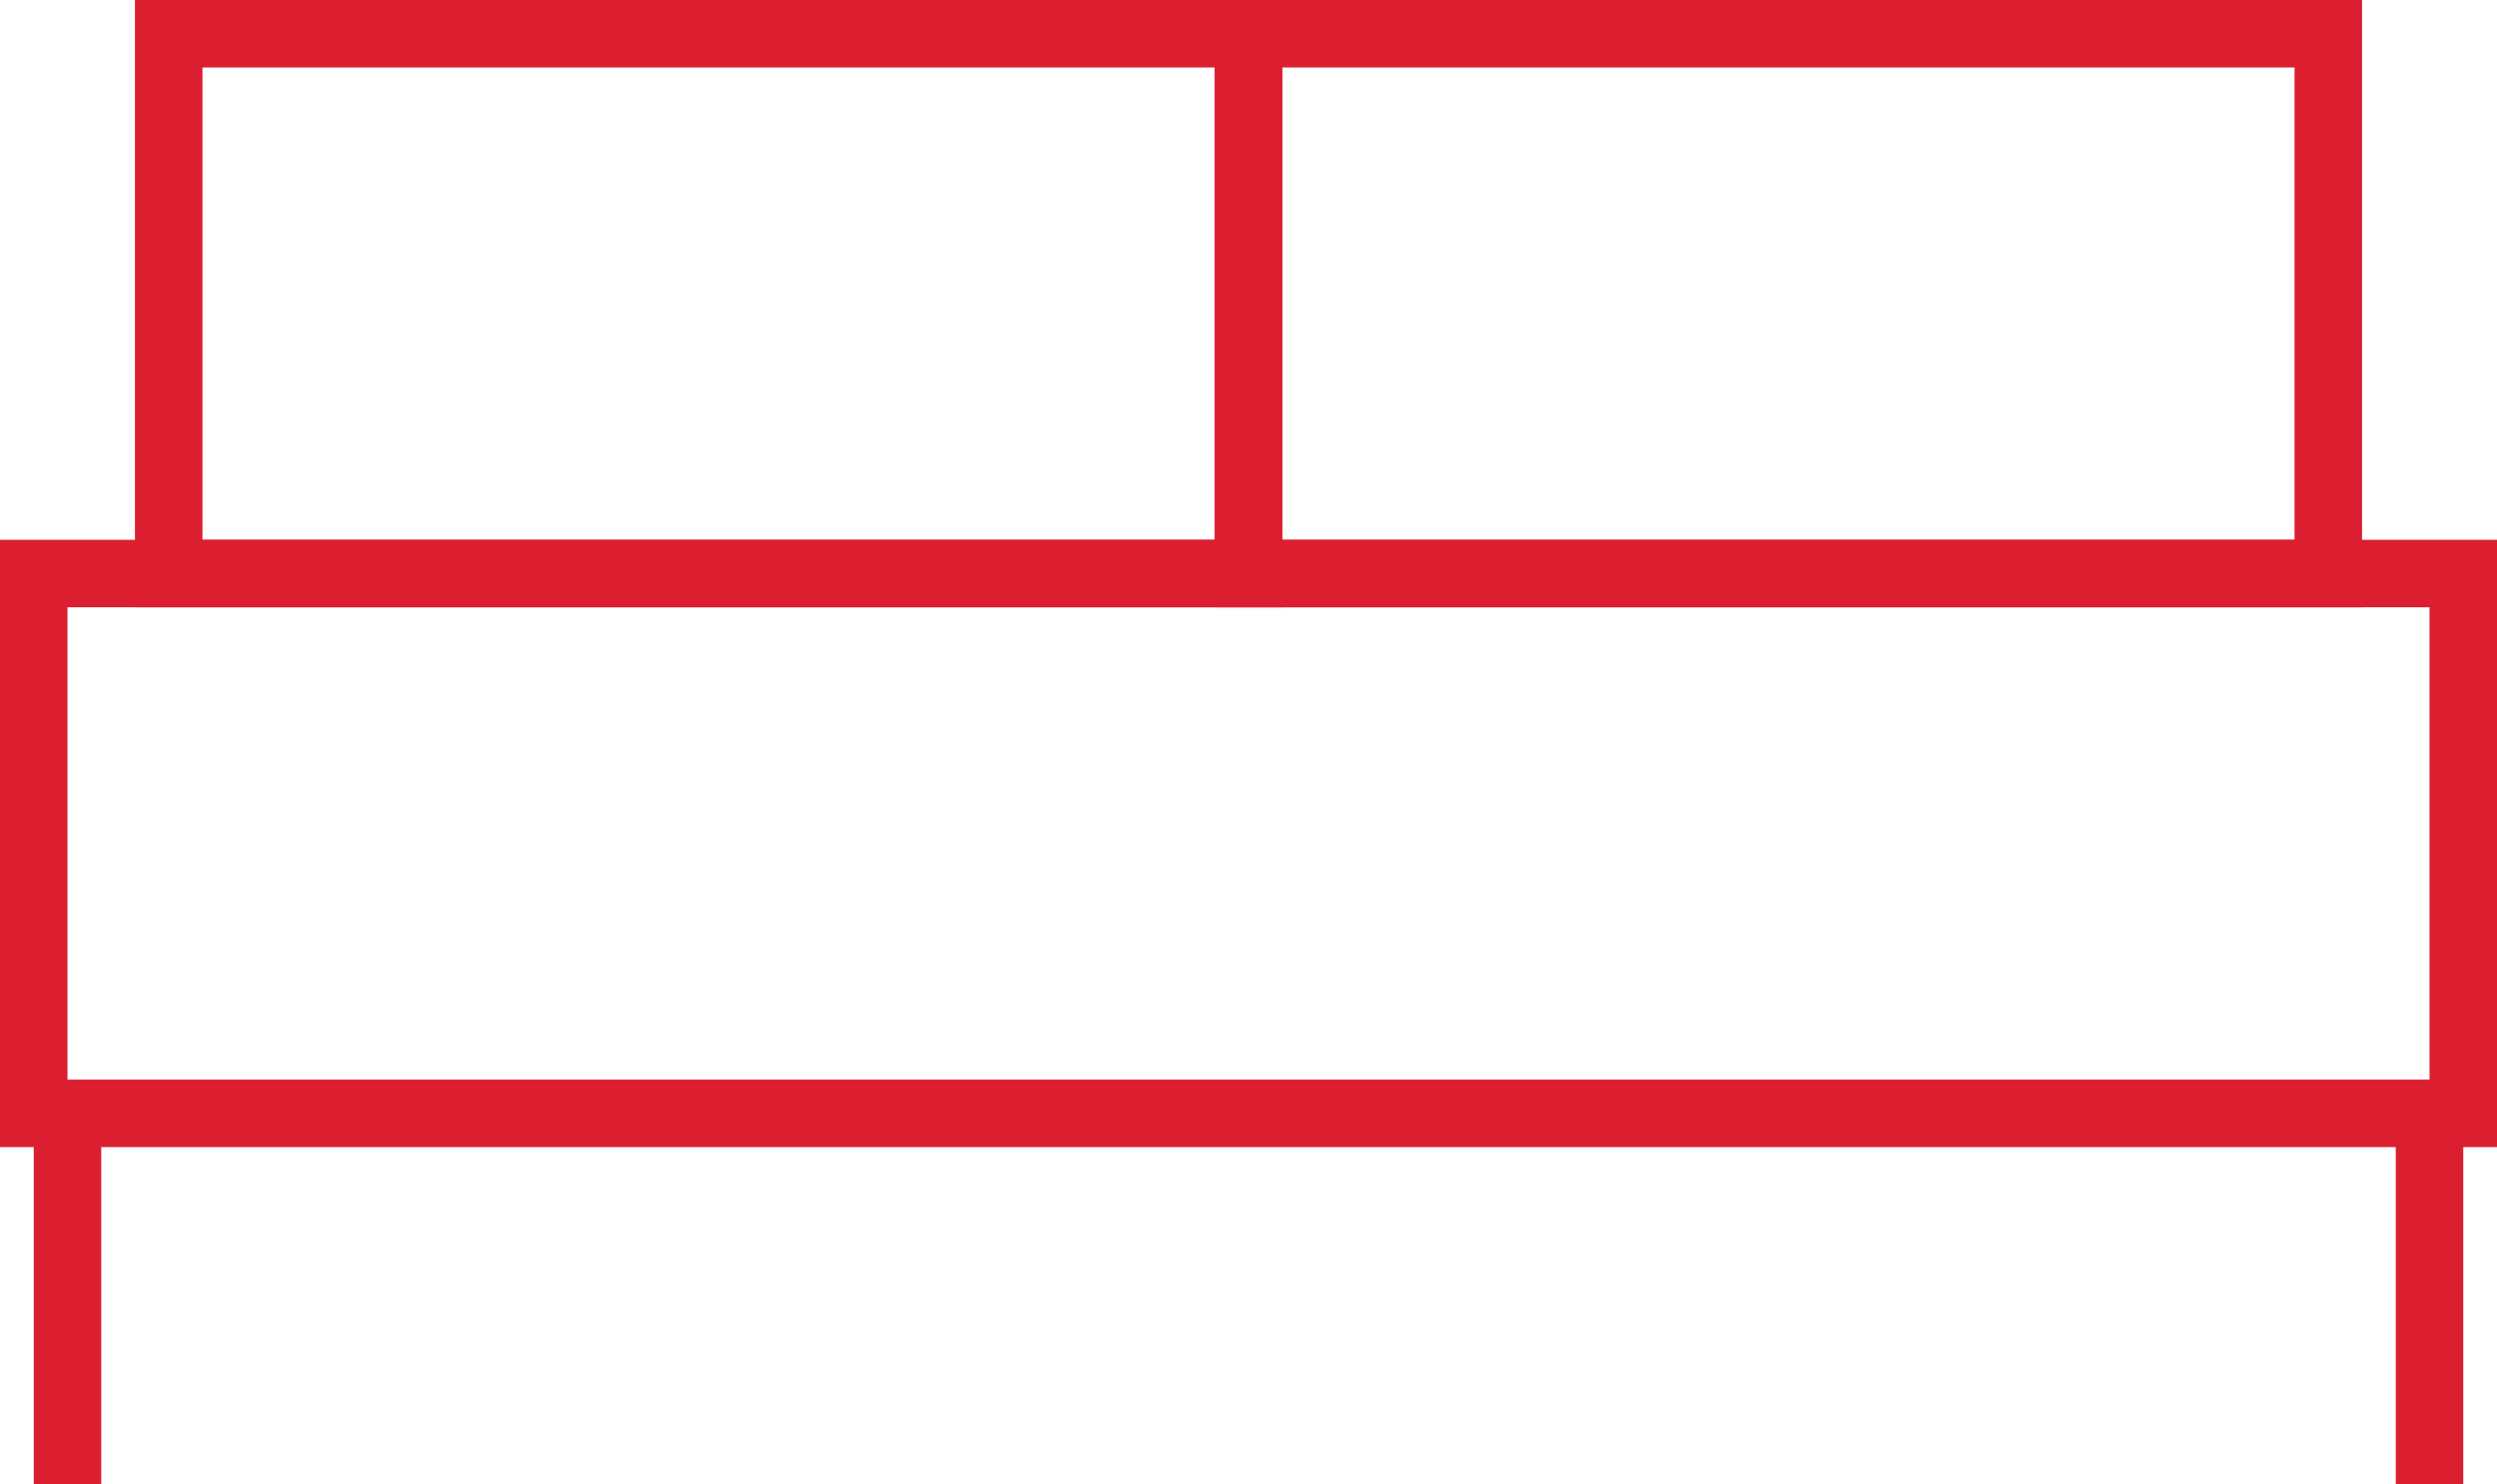
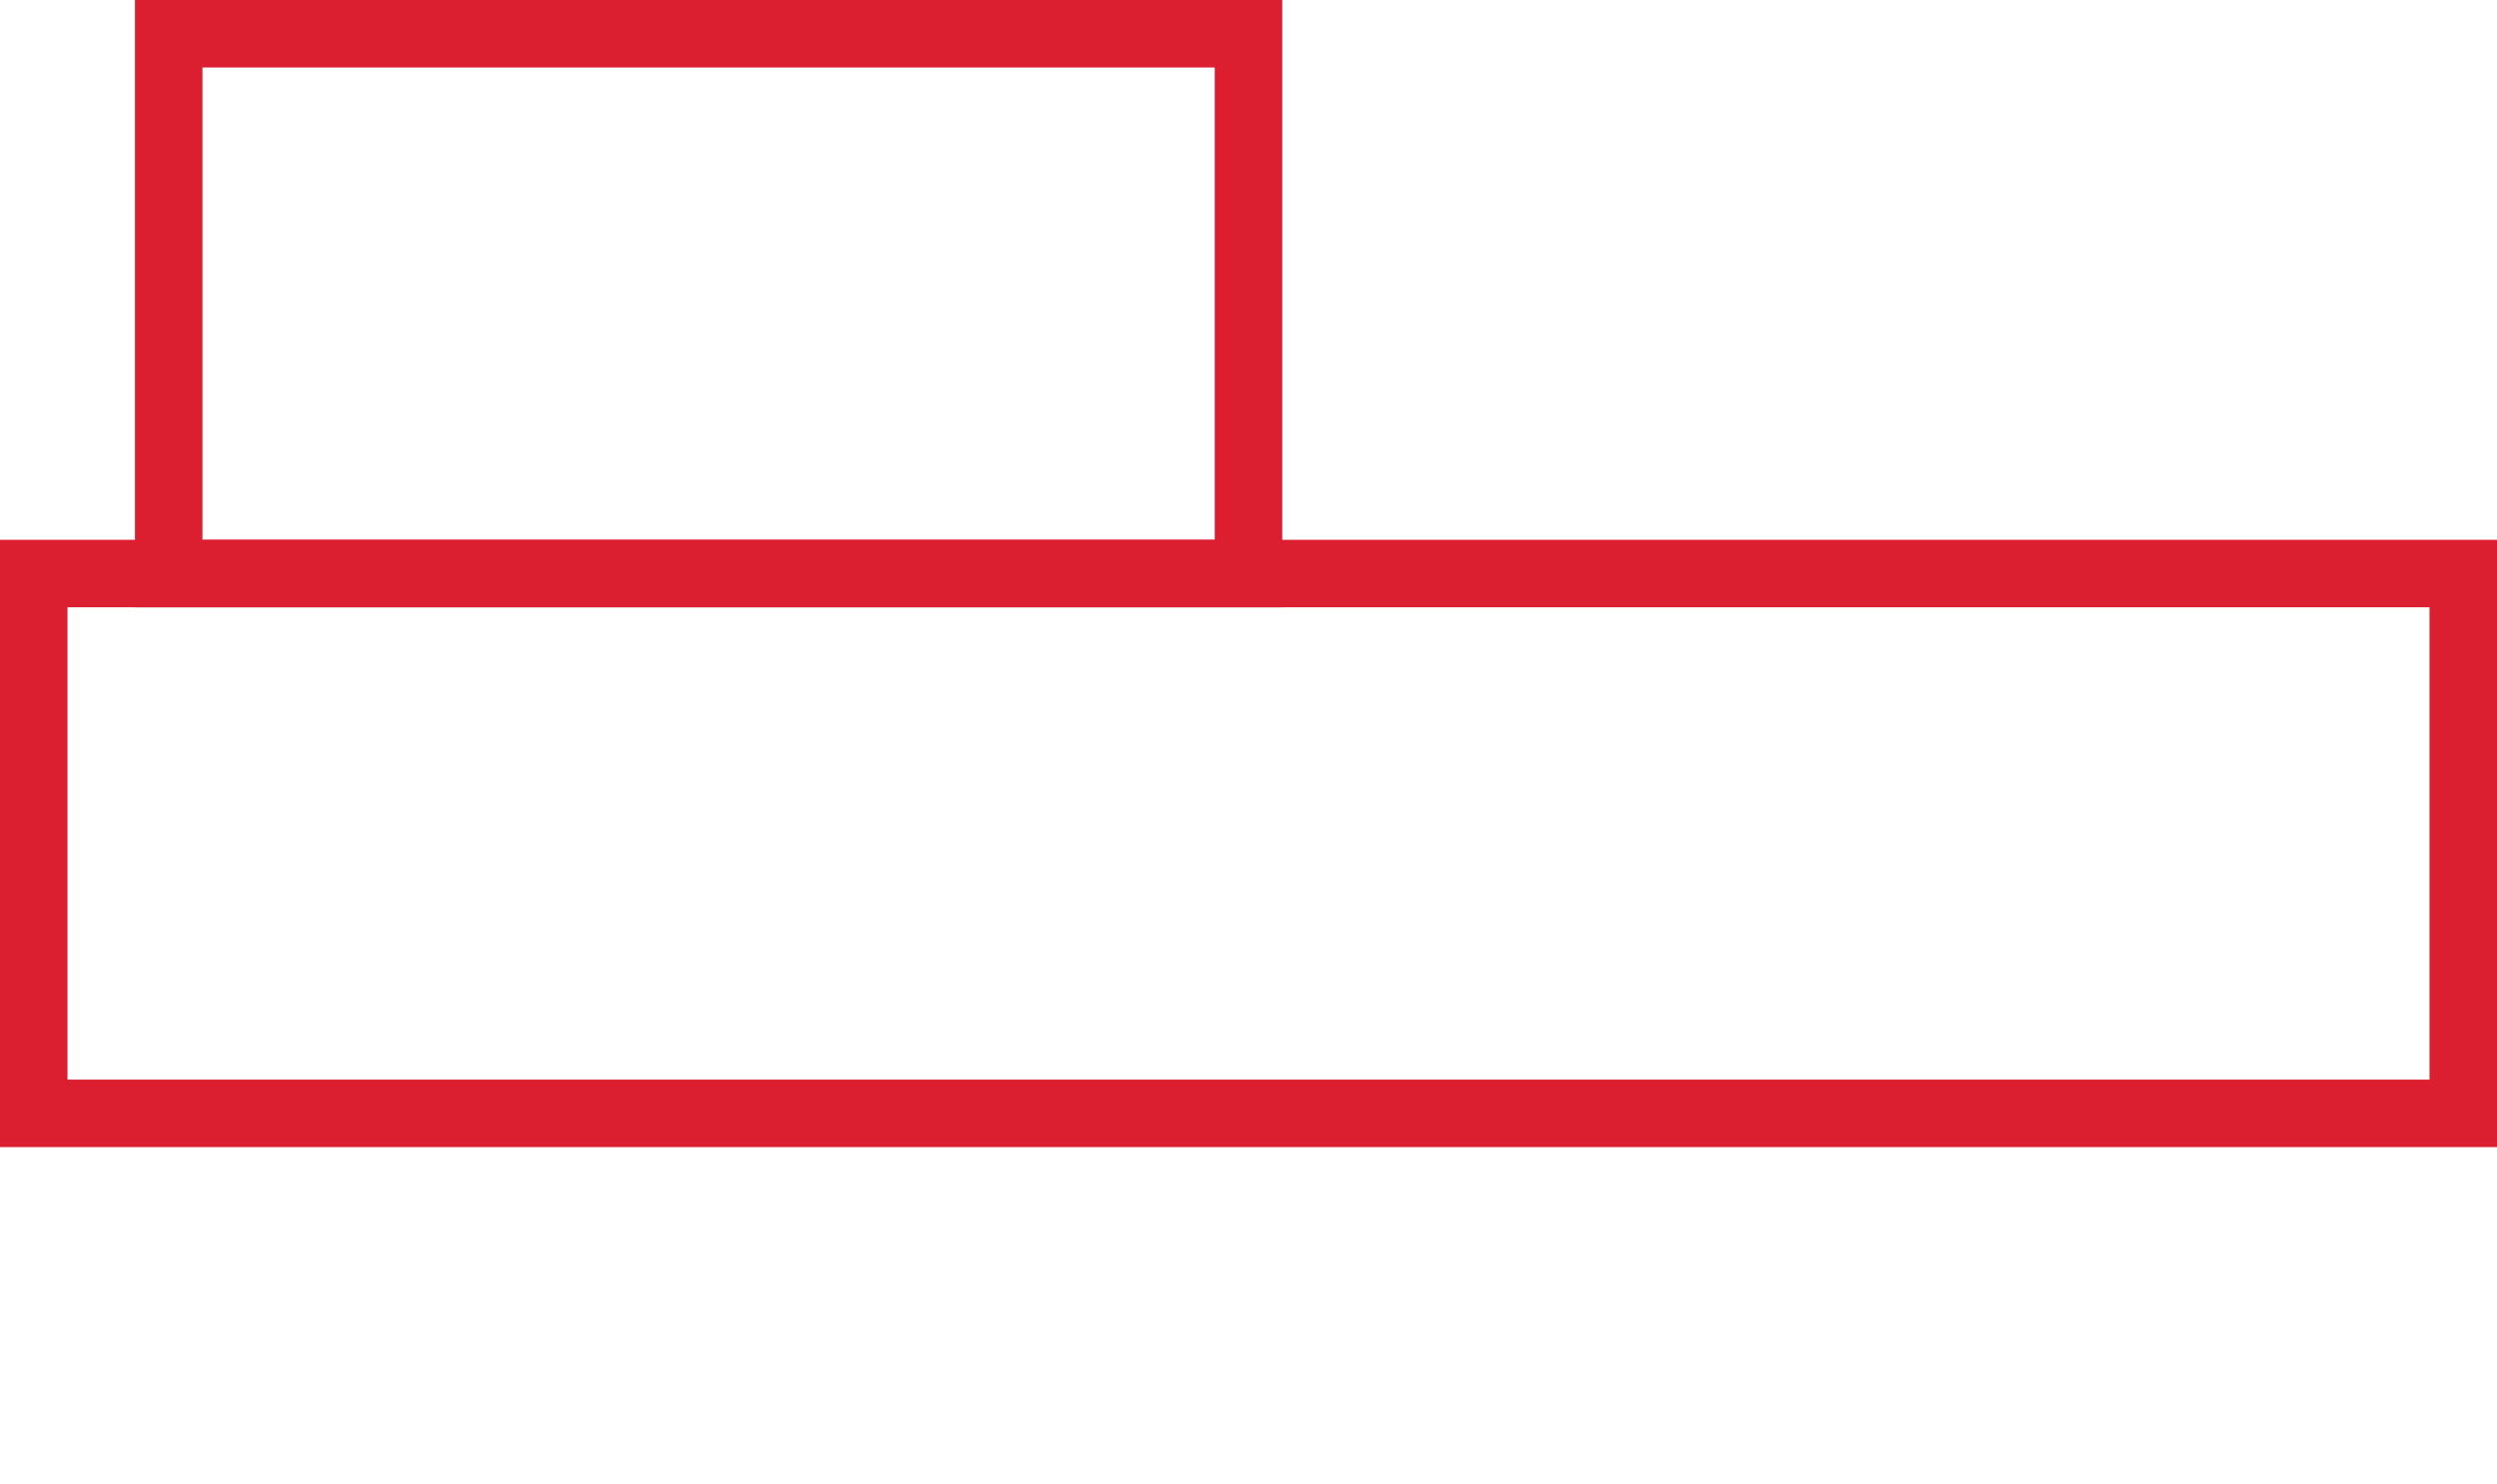
<svg xmlns="http://www.w3.org/2000/svg" width="37" height="22" viewBox="0 0 37 22" fill="none">
  <rect x="2.5" y="0.5" width="16" height="8" stroke="#DB1F30" />
-   <rect x="18.5" y="0.5" width="16" height="8" stroke="#DB1F30" />
  <rect x="0.5" y="8.5" width="36" height="8" stroke="#DB1F30" />
-   <path d="M1 22V16.5" stroke="#DB1F30" />
-   <path d="M36 22V16.5" stroke="#DB1F30" />
</svg>